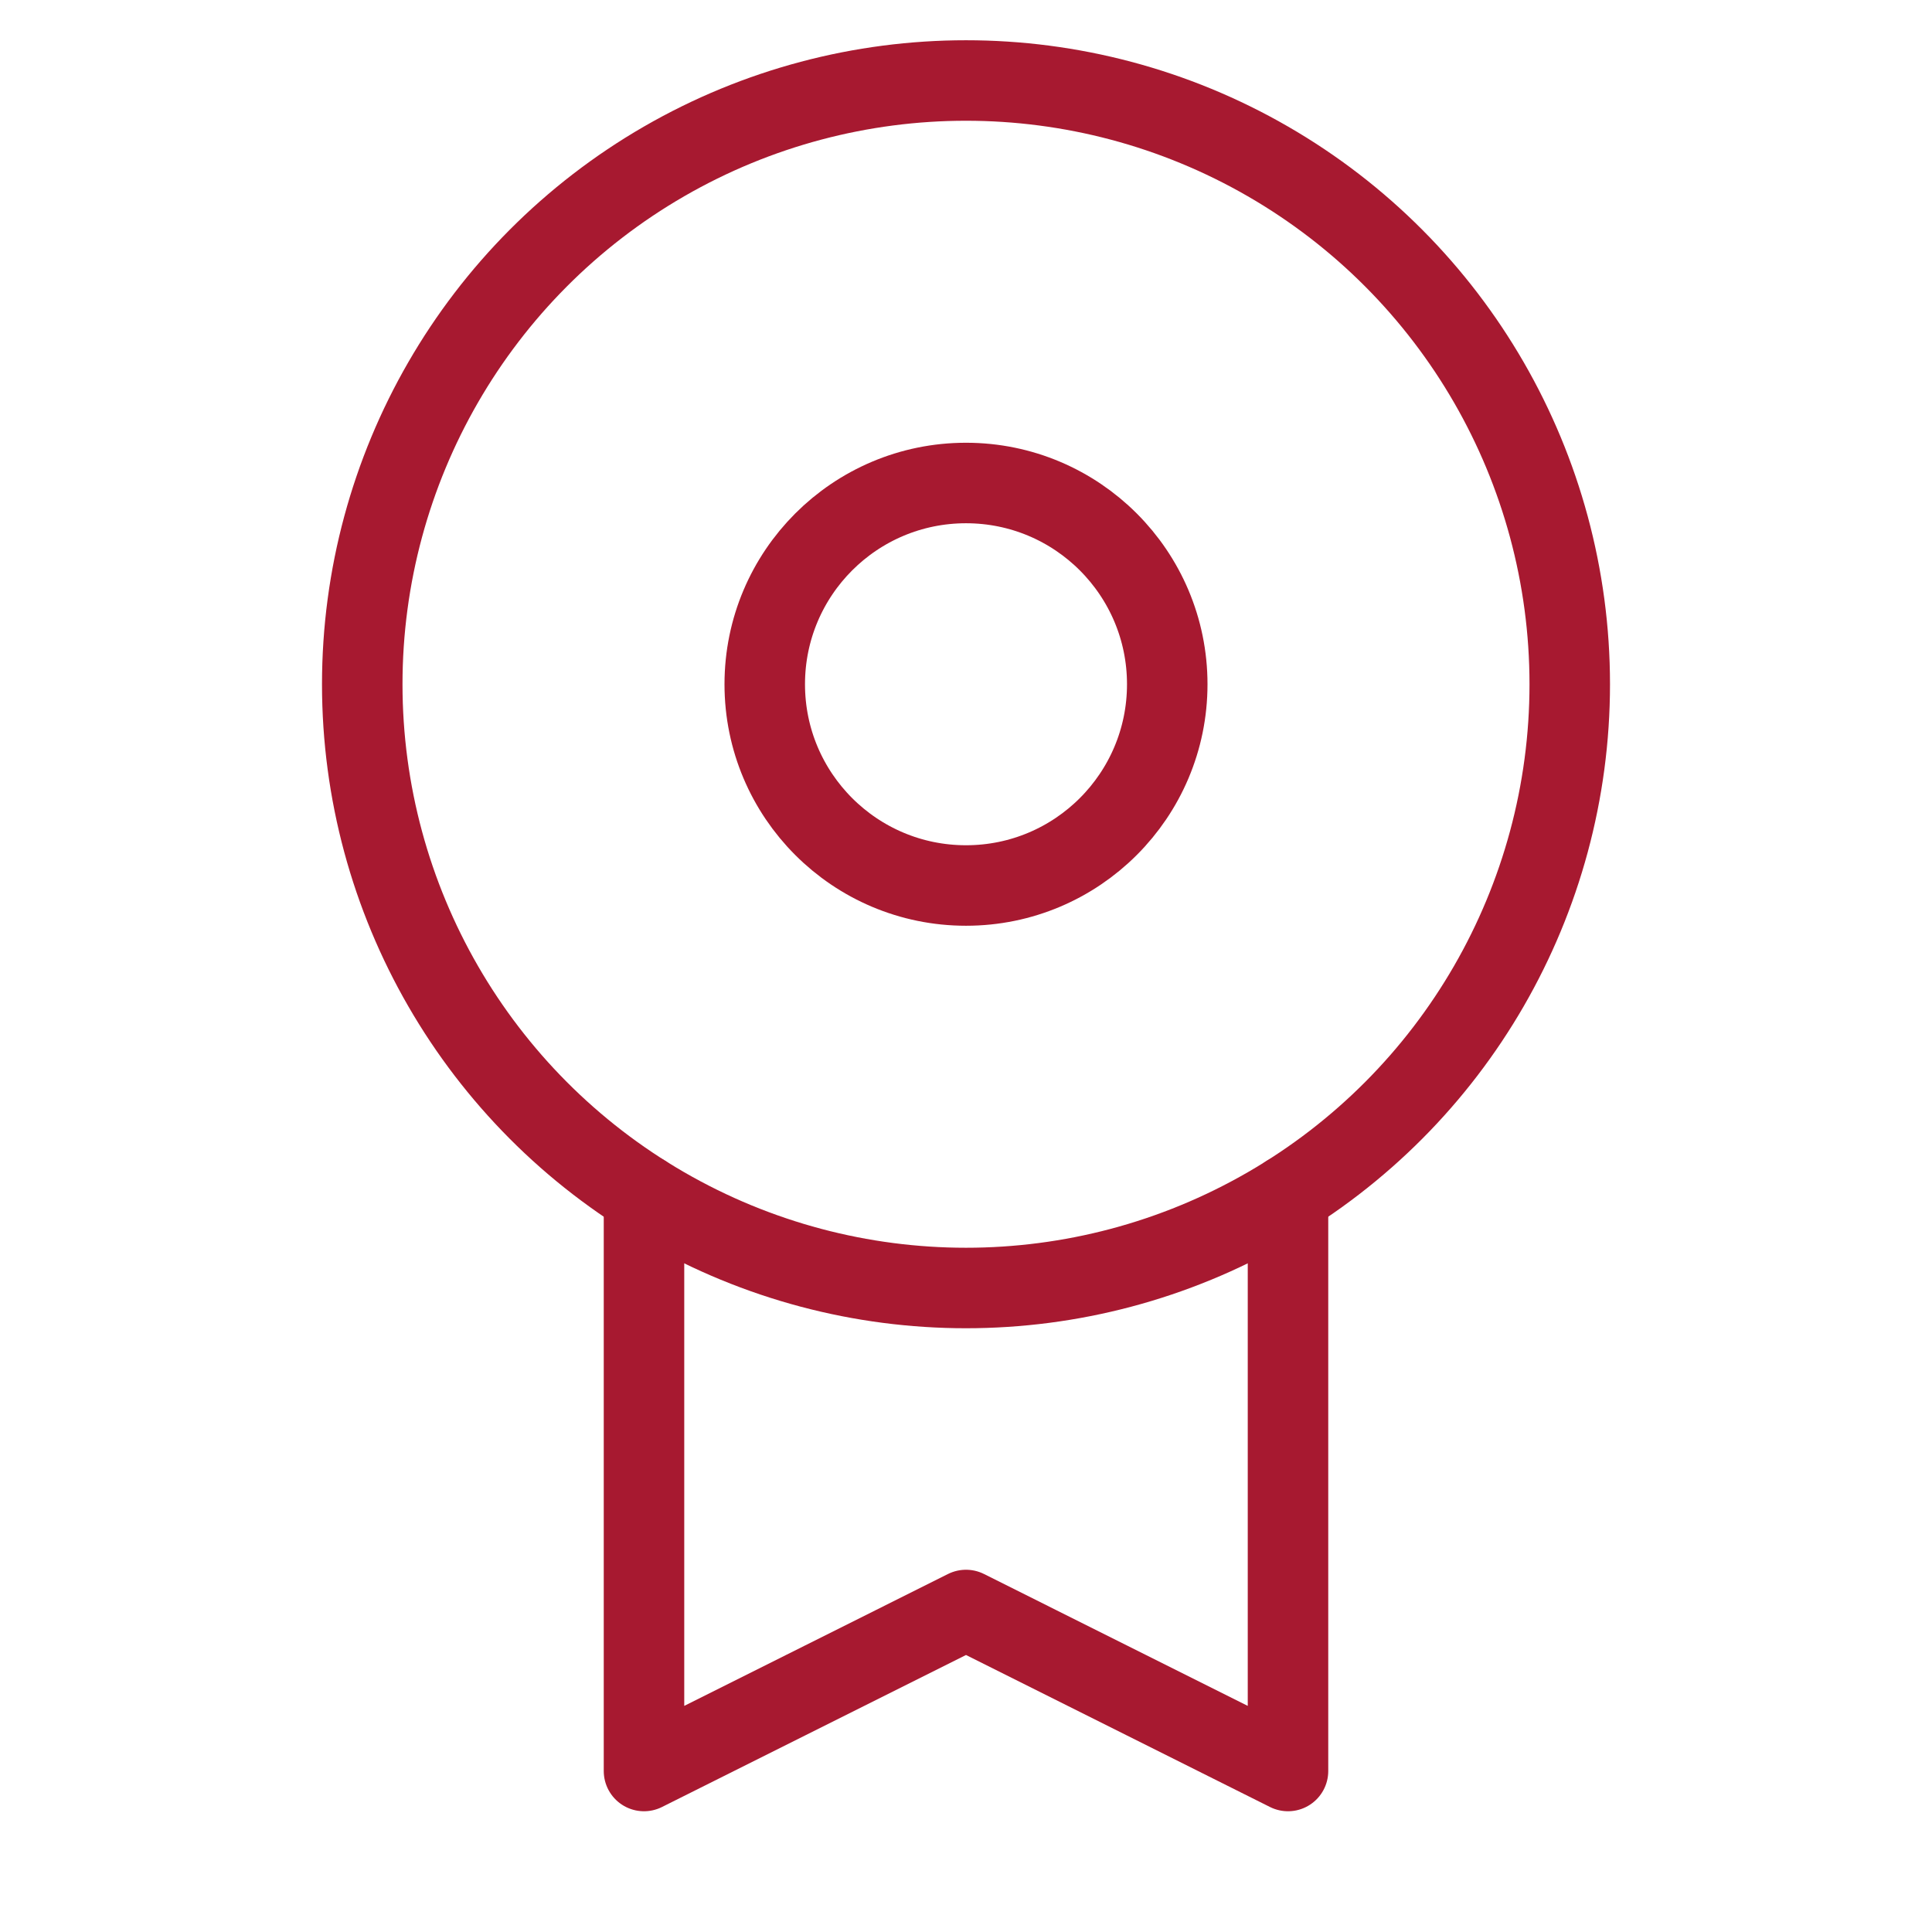
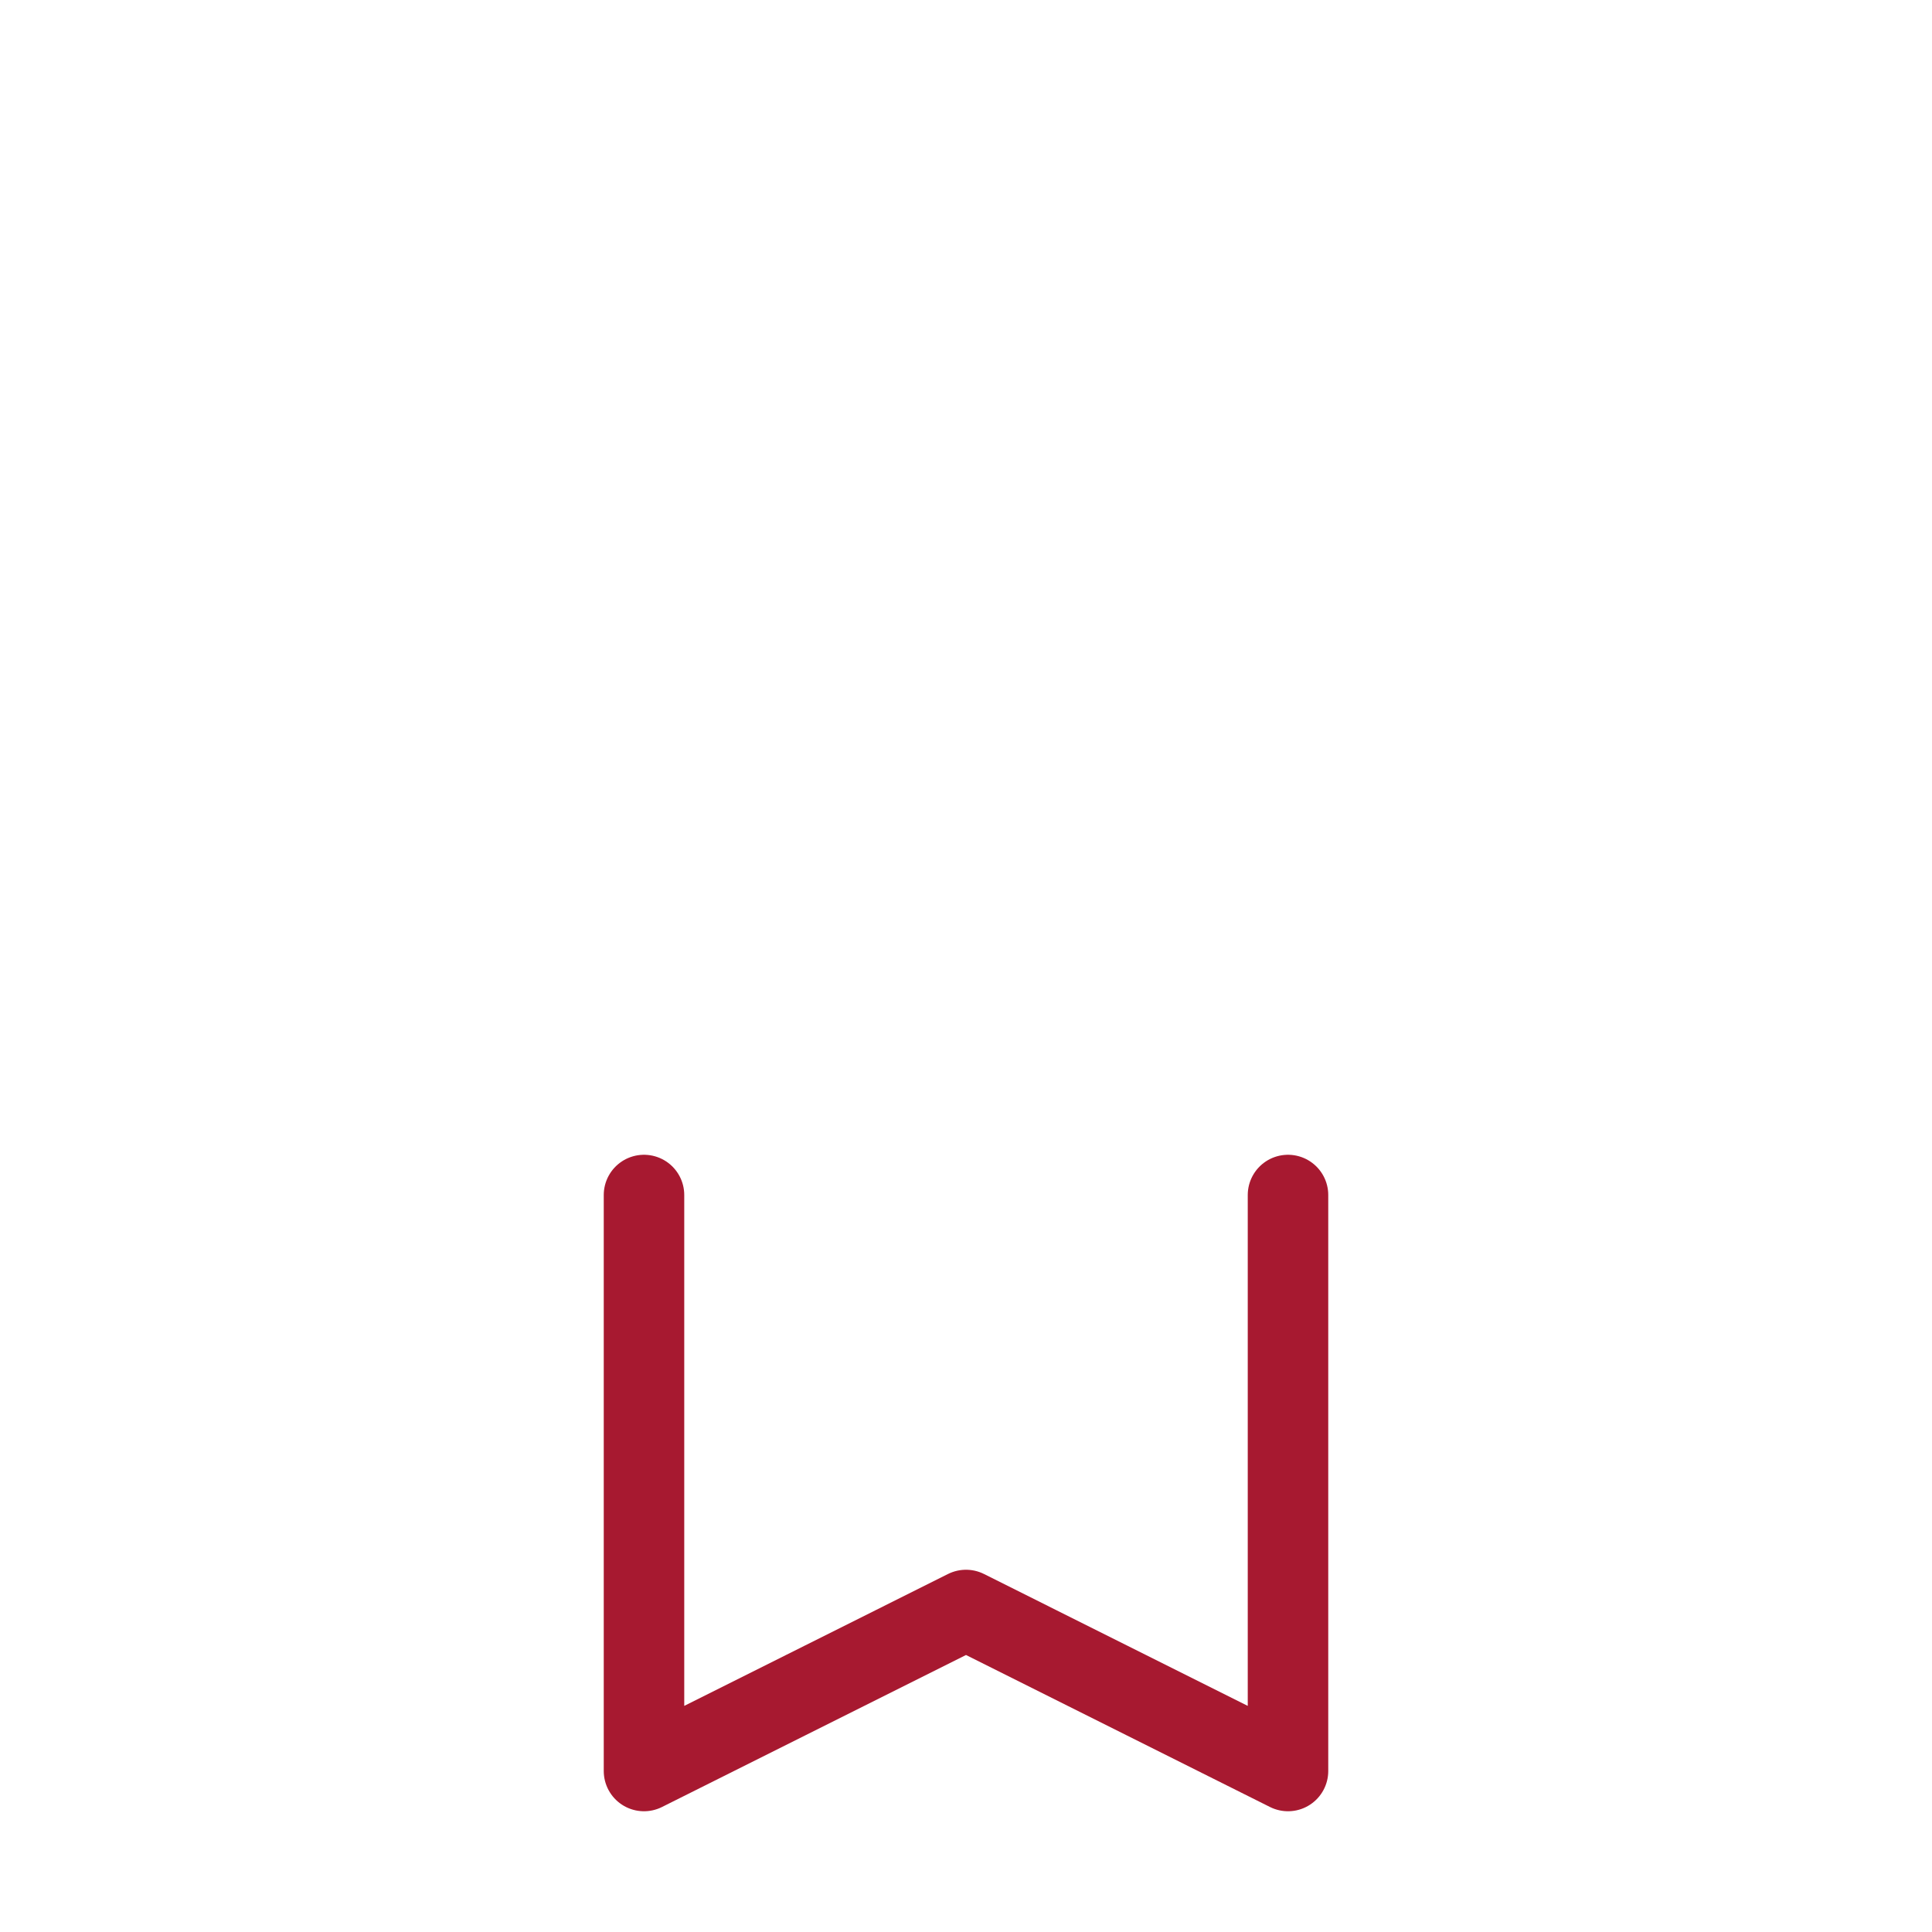
<svg xmlns="http://www.w3.org/2000/svg" width="48" height="48" viewBox="0 0 48 48">
  <g class="nc-icon-wrapper" stroke-linecap="round" stroke-linejoin="round" stroke-width="2" fill="#a71930" stroke="#a71930">
    <polyline data-cap="butt" data-color="color-2" fill="none" stroke-miterlimit="10" points="32,29.69 32,44 24,40 16,44 16,29.69 " />
-     <circle data-color="color-2" fill="none" stroke-miterlimit="10" cx="24" cy="17" r="5" />
-     <circle fill="none" stroke="#a71930" stroke-miterlimit="10" cx="24" cy="17" r="15" />
  </g>
</svg>